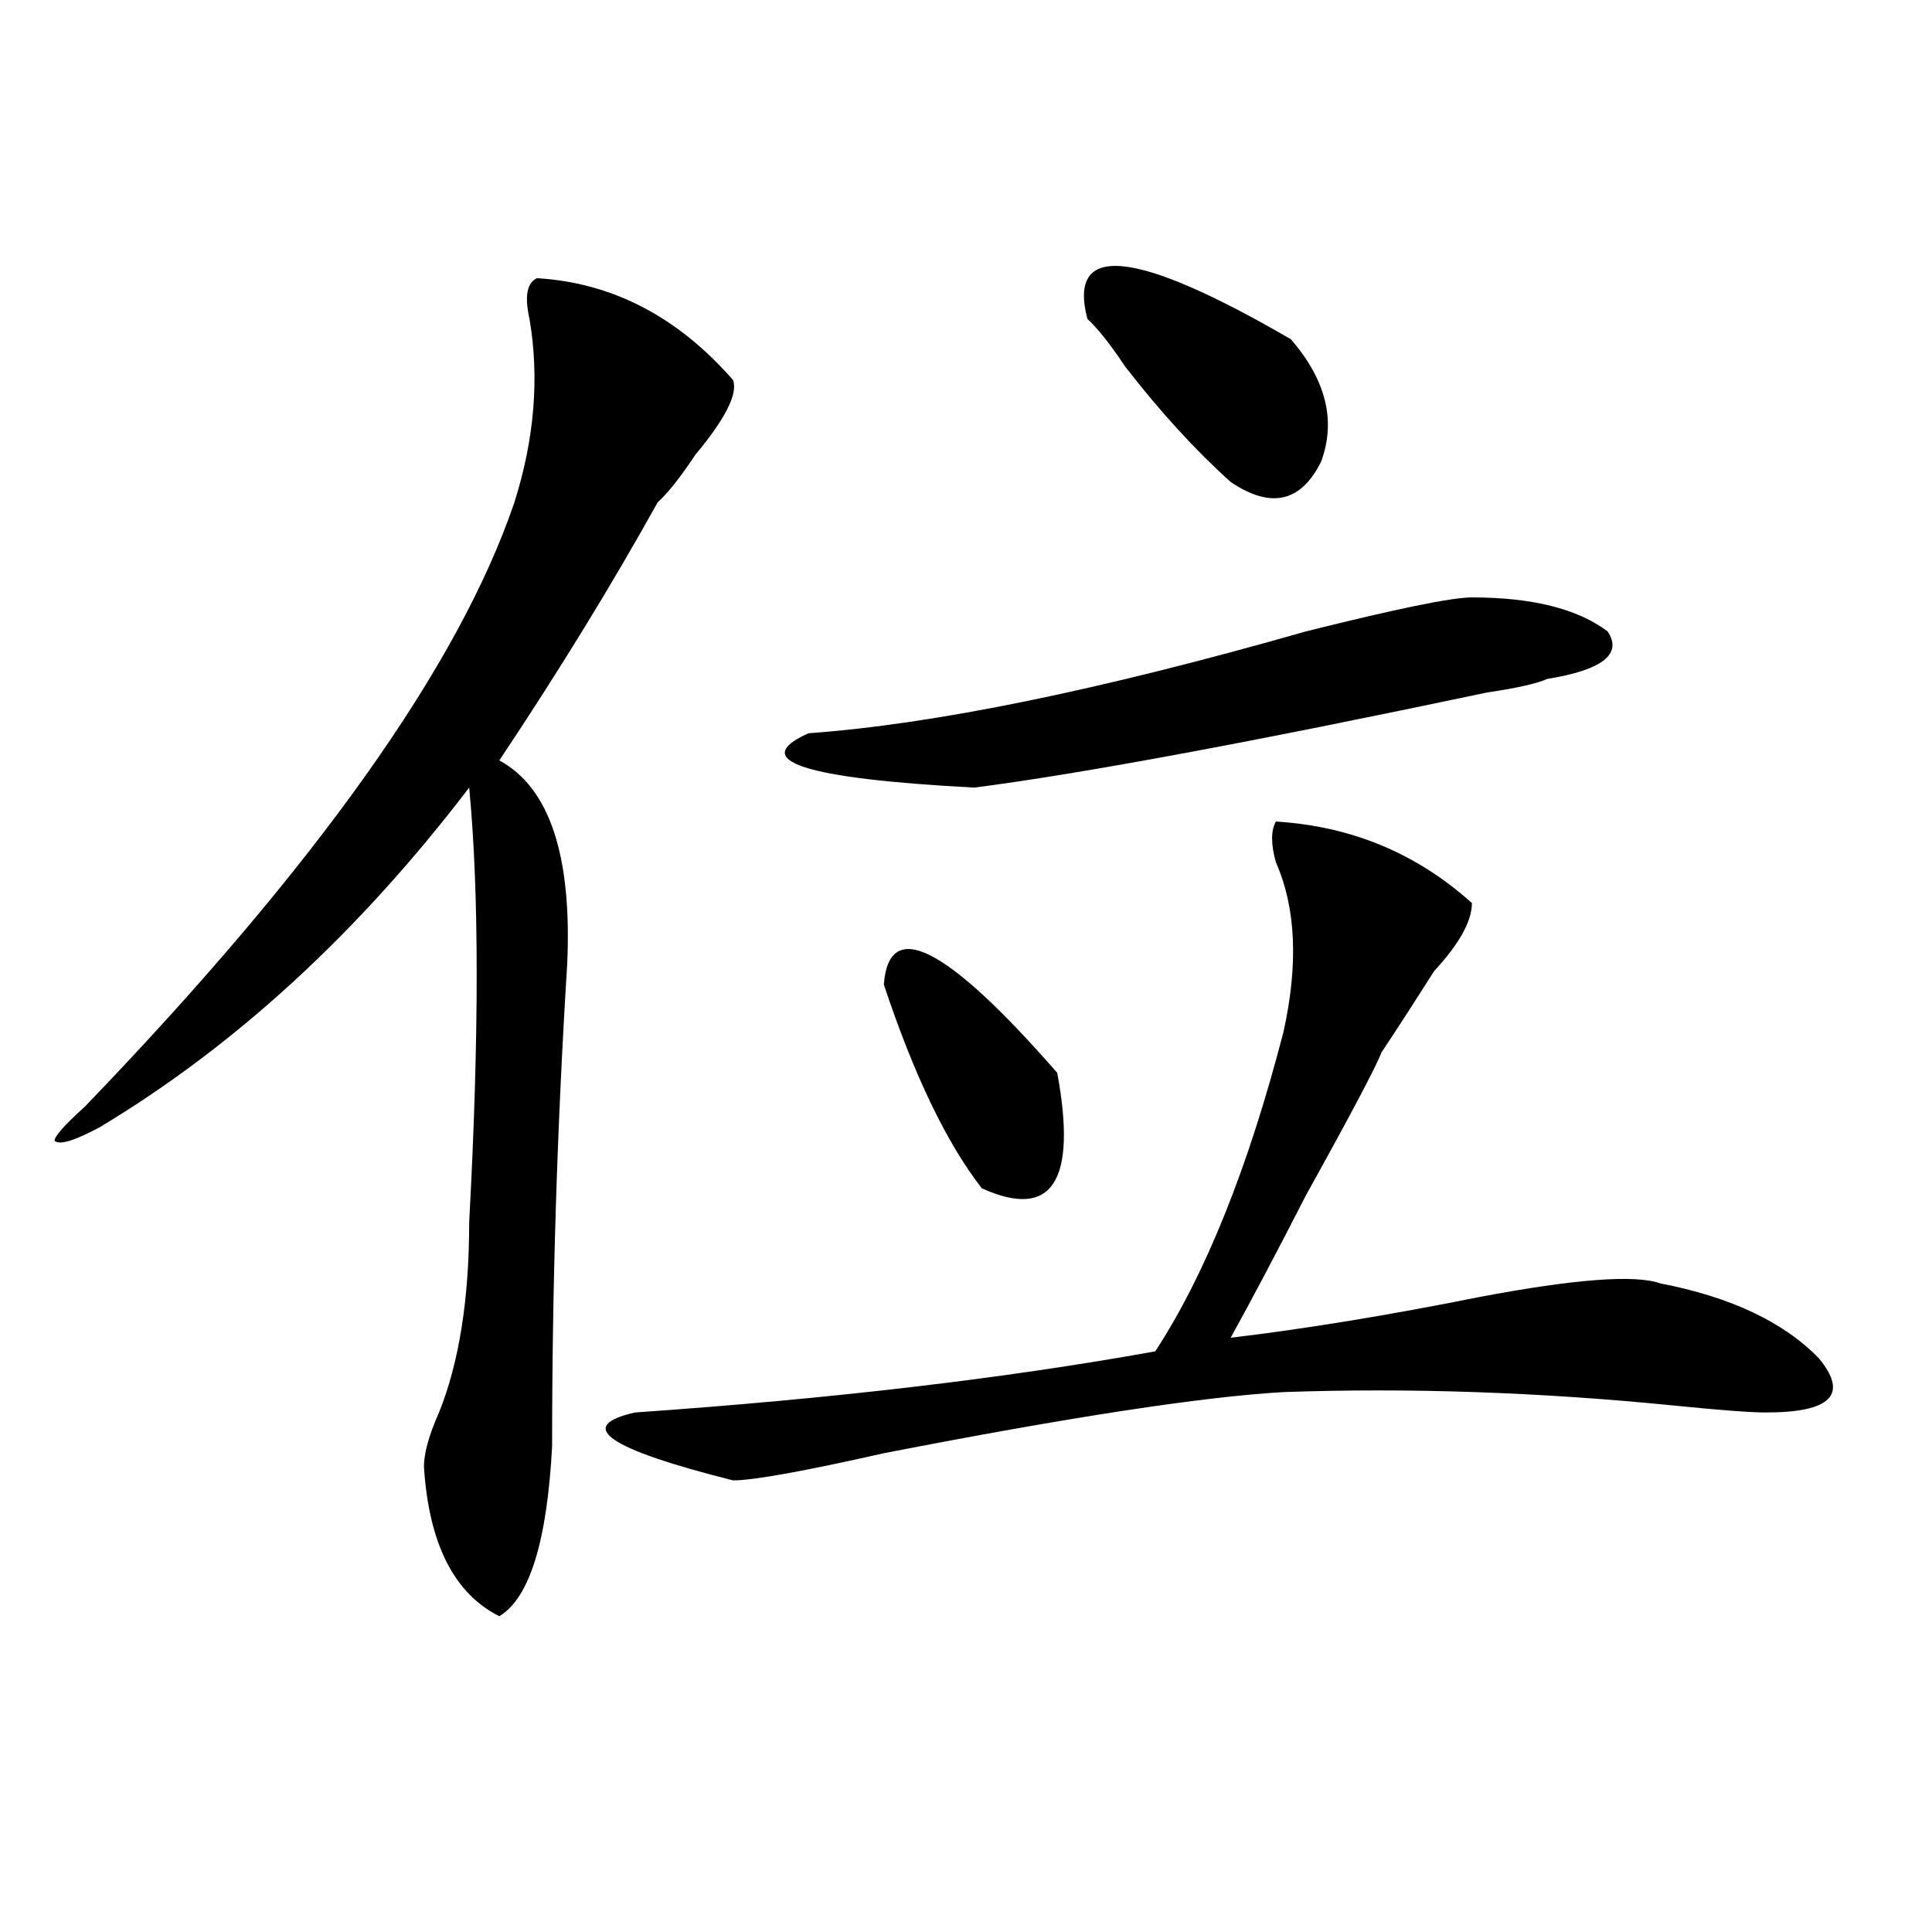
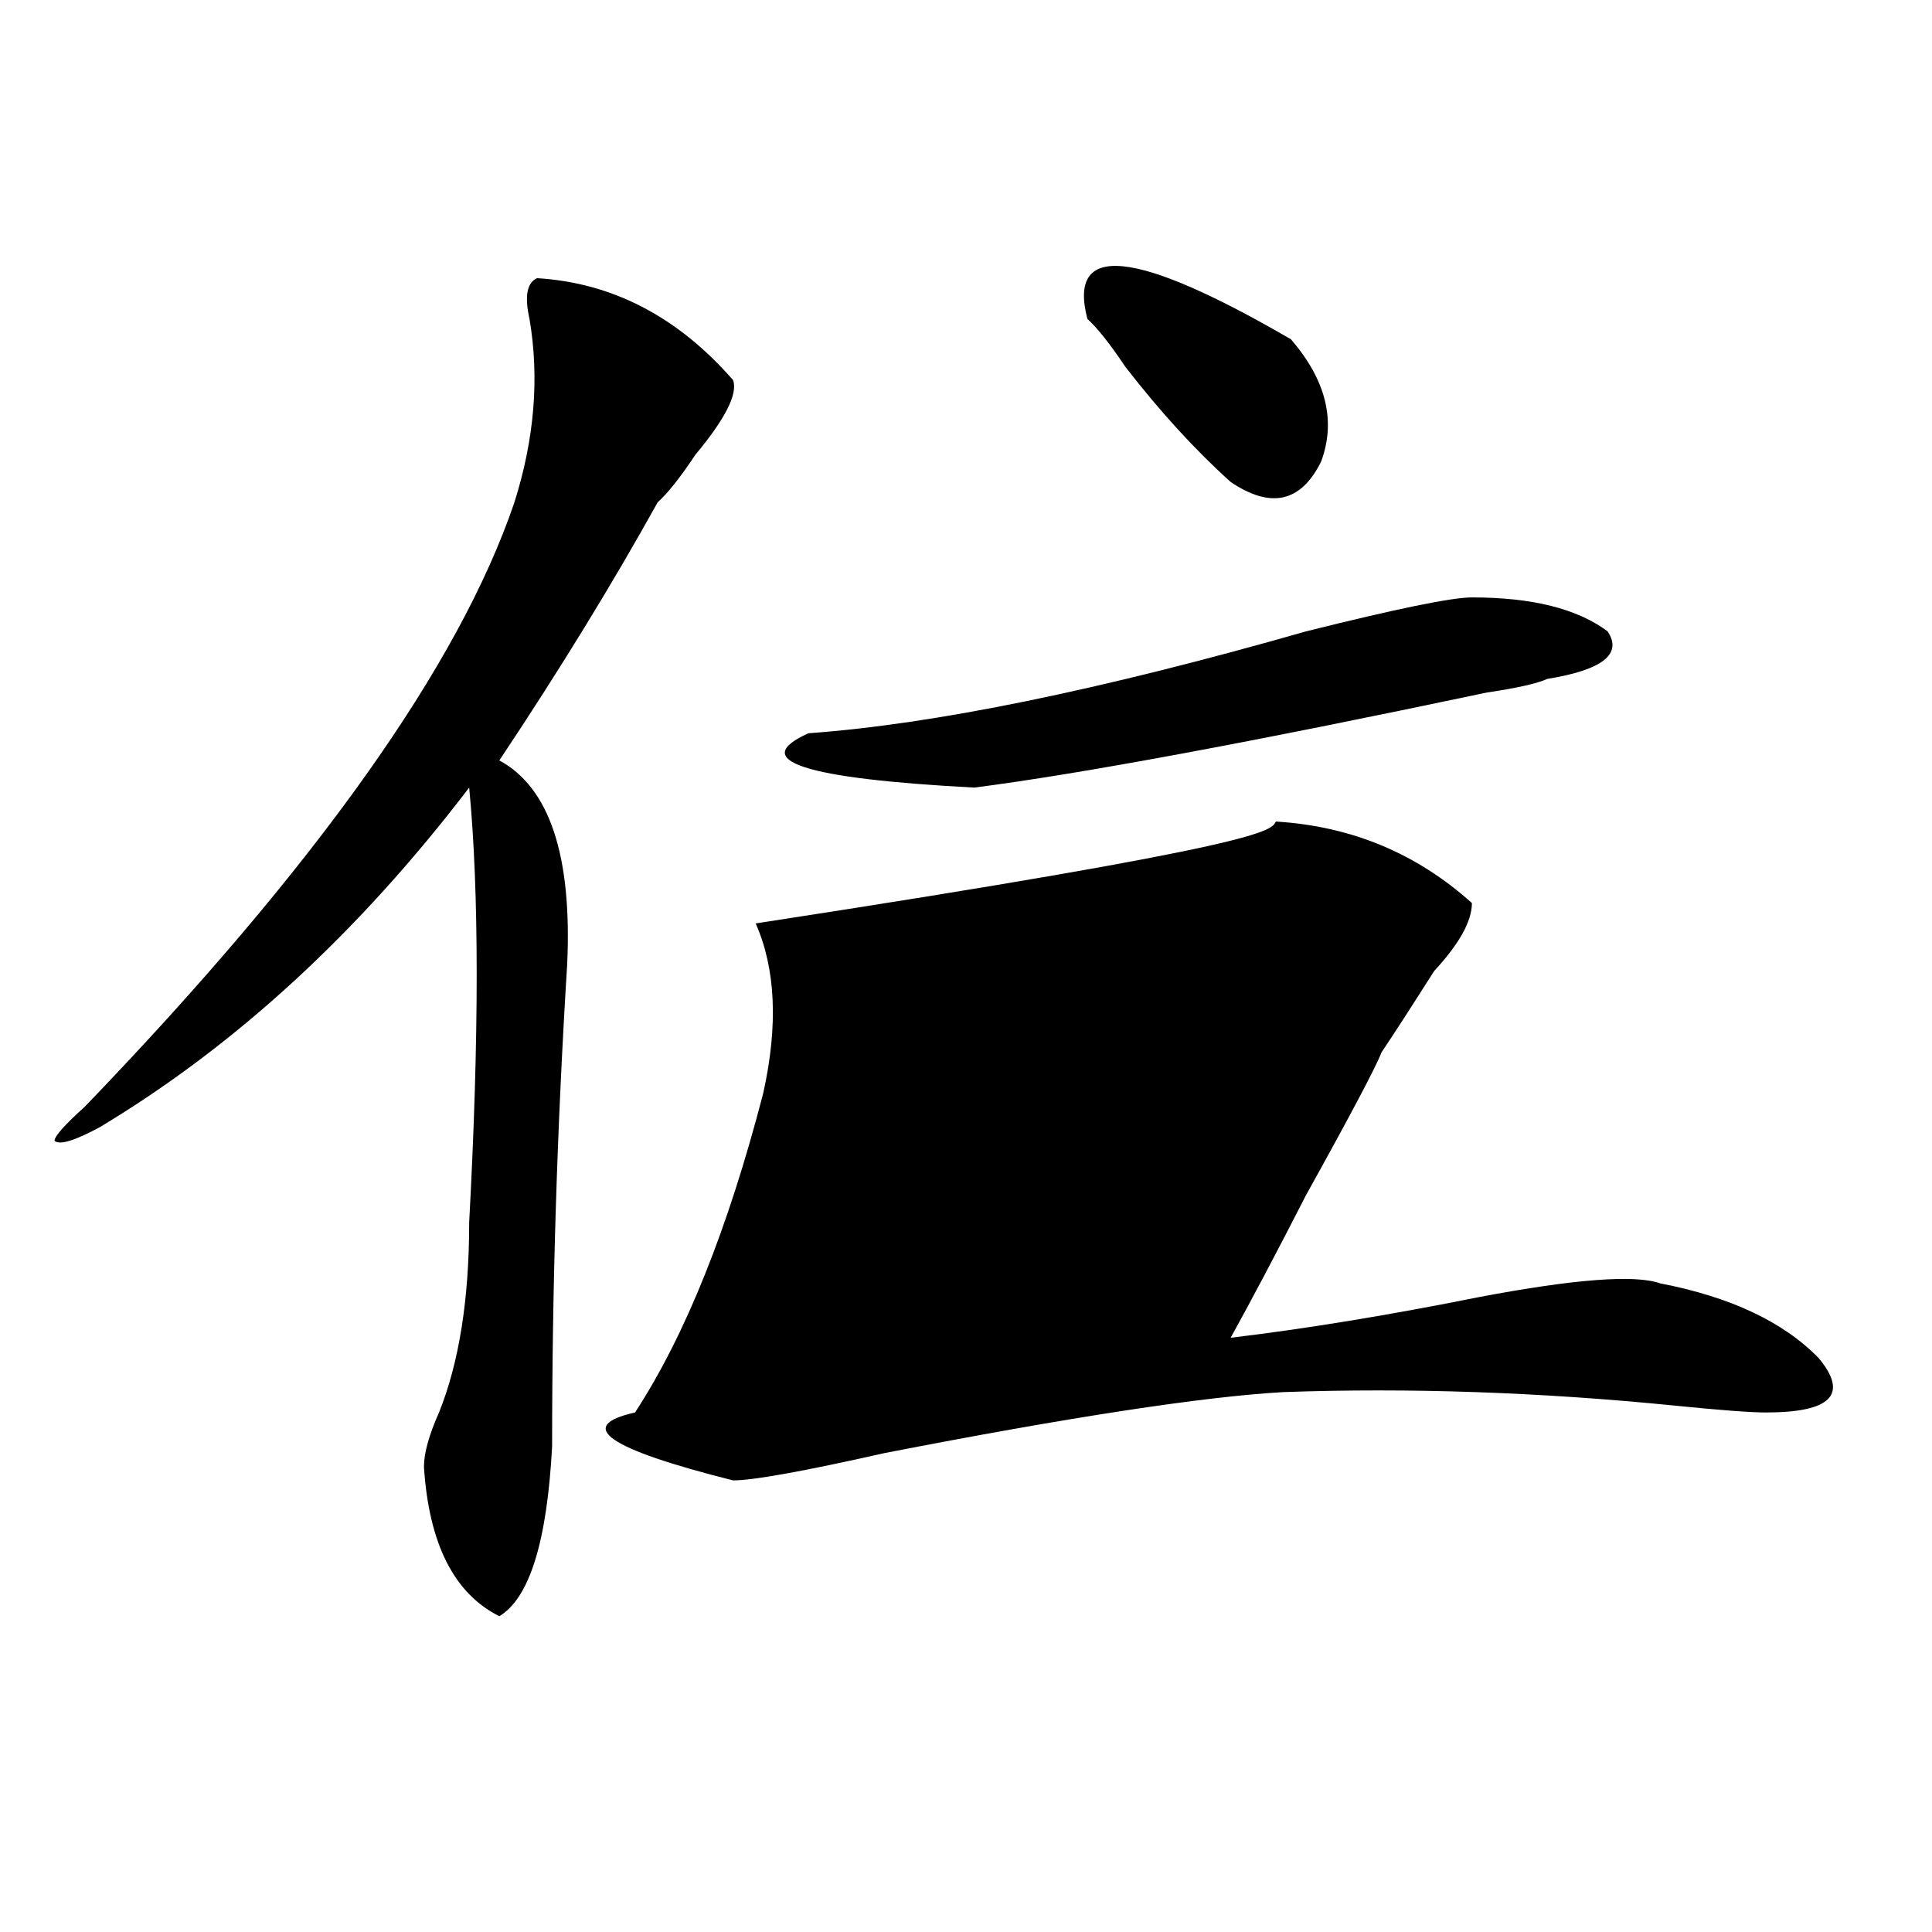
<svg xmlns="http://www.w3.org/2000/svg" version="1.1" id="图层_1" x="0px" y="0px" width="1000px" height="1000px" viewBox="0 0 1000 1000" enable-background="new 0 0 1000 1000" xml:space="preserve">
-   <path d="M277.969,143.984c39.023,2.362,72.804,19.94,101.461,52.734c2.562,7.031-3.902,19.94-19.512,38.672  c-7.805,11.755-14.329,19.94-19.512,24.609c-23.414,42.188-50.73,86.737-81.949,133.594c25.976,14.063,37.683,49.219,35.121,105.469  c-5.243,84.375-7.805,167.597-7.805,249.609c-2.622,49.219-11.707,78.497-27.316,87.891c-23.414-11.756-36.462-37.464-39.023-77.344  c0-7.031,2.562-16.37,7.805-28.125c10.366-25.763,15.609-58.558,15.609-98.438c5.183-96.075,5.183-171.058,0-225  C185.593,482.692,121.875,541.25,51.633,583.438c-13.048,7.031-20.853,9.394-23.414,7.031c0-2.308,5.183-8.185,15.609-17.578  C163.46,448.69,237.604,344.375,266.262,260c10.366-32.794,12.987-64.435,7.805-94.922  C271.444,153.378,272.726,146.347,277.969,143.984z M660.398,425.234c39.023,2.362,72.804,16.425,101.461,42.188  c0,9.394-6.524,21.094-19.512,35.156c-10.427,16.425-19.512,30.487-27.316,42.188c-2.622,7.031-15.609,31.641-39.023,73.828  c-15.609,30.487-28.657,55.097-39.023,73.828c39.023-4.669,81.949-11.7,128.777-21.094c49.39-9.339,80.608-11.7,93.656-7.031  c36.401,7.031,63.718,19.94,81.949,38.672c15.609,18.786,6.464,28.125-27.316,28.125c-7.805,0-23.414-1.153-46.828-3.516  c-70.242-7.031-137.923-9.339-202.922-7.031c-41.646,2.362-110.606,12.909-206.824,31.641  c-41.646,9.394-67.681,14.063-78.047,14.063c-65.06-16.37-81.949-28.125-50.73-35.156c101.461-7.031,191.215-17.578,269.262-31.641  c25.976-39.825,48.108-94.922,66.34-165.234c7.805-35.156,6.464-64.435-3.902-87.891  C657.776,436.989,657.776,429.958,660.398,425.234z M761.859,309.219c31.219,0,54.633,5.878,70.242,17.578  c7.805,11.755-2.622,19.94-31.219,24.609c-5.243,2.362-15.609,4.724-31.219,7.031c-122.313,25.817-210.727,42.188-265.359,49.219  c-88.474-4.669-117.07-14.063-85.852-28.125c64.999-4.669,150.851-22.247,257.555-52.734  C722.836,315.097,751.433,309.219,761.859,309.219z M457.477,509.609c2.562-35.156,32.499-19.886,89.754,45.703  c10.366,56.25-2.622,76.19-39.023,59.766C489.976,591.677,473.086,556.521,457.477,509.609z M562.84,165.078  c-10.427-39.825,24.694-36.31,105.363,10.547c18.171,21.094,23.414,42.188,15.609,63.281  c-10.427,21.094-26.036,24.609-46.828,10.547c-18.231-16.37-36.462-36.31-54.633-59.766  C574.547,177.987,568.022,169.802,562.84,165.078z" />
+   <path d="M277.969,143.984c39.023,2.362,72.804,19.94,101.461,52.734c2.562,7.031-3.902,19.94-19.512,38.672  c-7.805,11.755-14.329,19.94-19.512,24.609c-23.414,42.188-50.73,86.737-81.949,133.594c25.976,14.063,37.683,49.219,35.121,105.469  c-5.243,84.375-7.805,167.597-7.805,249.609c-2.622,49.219-11.707,78.497-27.316,87.891c-23.414-11.756-36.462-37.464-39.023-77.344  c0-7.031,2.562-16.37,7.805-28.125c10.366-25.763,15.609-58.558,15.609-98.438c5.183-96.075,5.183-171.058,0-225  C185.593,482.692,121.875,541.25,51.633,583.438c-13.048,7.031-20.853,9.394-23.414,7.031c0-2.308,5.183-8.185,15.609-17.578  C163.46,448.69,237.604,344.375,266.262,260c10.366-32.794,12.987-64.435,7.805-94.922  C271.444,153.378,272.726,146.347,277.969,143.984z M660.398,425.234c39.023,2.362,72.804,16.425,101.461,42.188  c0,9.394-6.524,21.094-19.512,35.156c-10.427,16.425-19.512,30.487-27.316,42.188c-2.622,7.031-15.609,31.641-39.023,73.828  c-15.609,30.487-28.657,55.097-39.023,73.828c39.023-4.669,81.949-11.7,128.777-21.094c49.39-9.339,80.608-11.7,93.656-7.031  c36.401,7.031,63.718,19.94,81.949,38.672c15.609,18.786,6.464,28.125-27.316,28.125c-7.805,0-23.414-1.153-46.828-3.516  c-70.242-7.031-137.923-9.339-202.922-7.031c-41.646,2.362-110.606,12.909-206.824,31.641  c-41.646,9.394-67.681,14.063-78.047,14.063c-65.06-16.37-81.949-28.125-50.73-35.156c25.976-39.825,48.108-94.922,66.34-165.234c7.805-35.156,6.464-64.435-3.902-87.891  C657.776,436.989,657.776,429.958,660.398,425.234z M761.859,309.219c31.219,0,54.633,5.878,70.242,17.578  c7.805,11.755-2.622,19.94-31.219,24.609c-5.243,2.362-15.609,4.724-31.219,7.031c-122.313,25.817-210.727,42.188-265.359,49.219  c-88.474-4.669-117.07-14.063-85.852-28.125c64.999-4.669,150.851-22.247,257.555-52.734  C722.836,315.097,751.433,309.219,761.859,309.219z M457.477,509.609c2.562-35.156,32.499-19.886,89.754,45.703  c10.366,56.25-2.622,76.19-39.023,59.766C489.976,591.677,473.086,556.521,457.477,509.609z M562.84,165.078  c-10.427-39.825,24.694-36.31,105.363,10.547c18.171,21.094,23.414,42.188,15.609,63.281  c-10.427,21.094-26.036,24.609-46.828,10.547c-18.231-16.37-36.462-36.31-54.633-59.766  C574.547,177.987,568.022,169.802,562.84,165.078z" />
</svg>